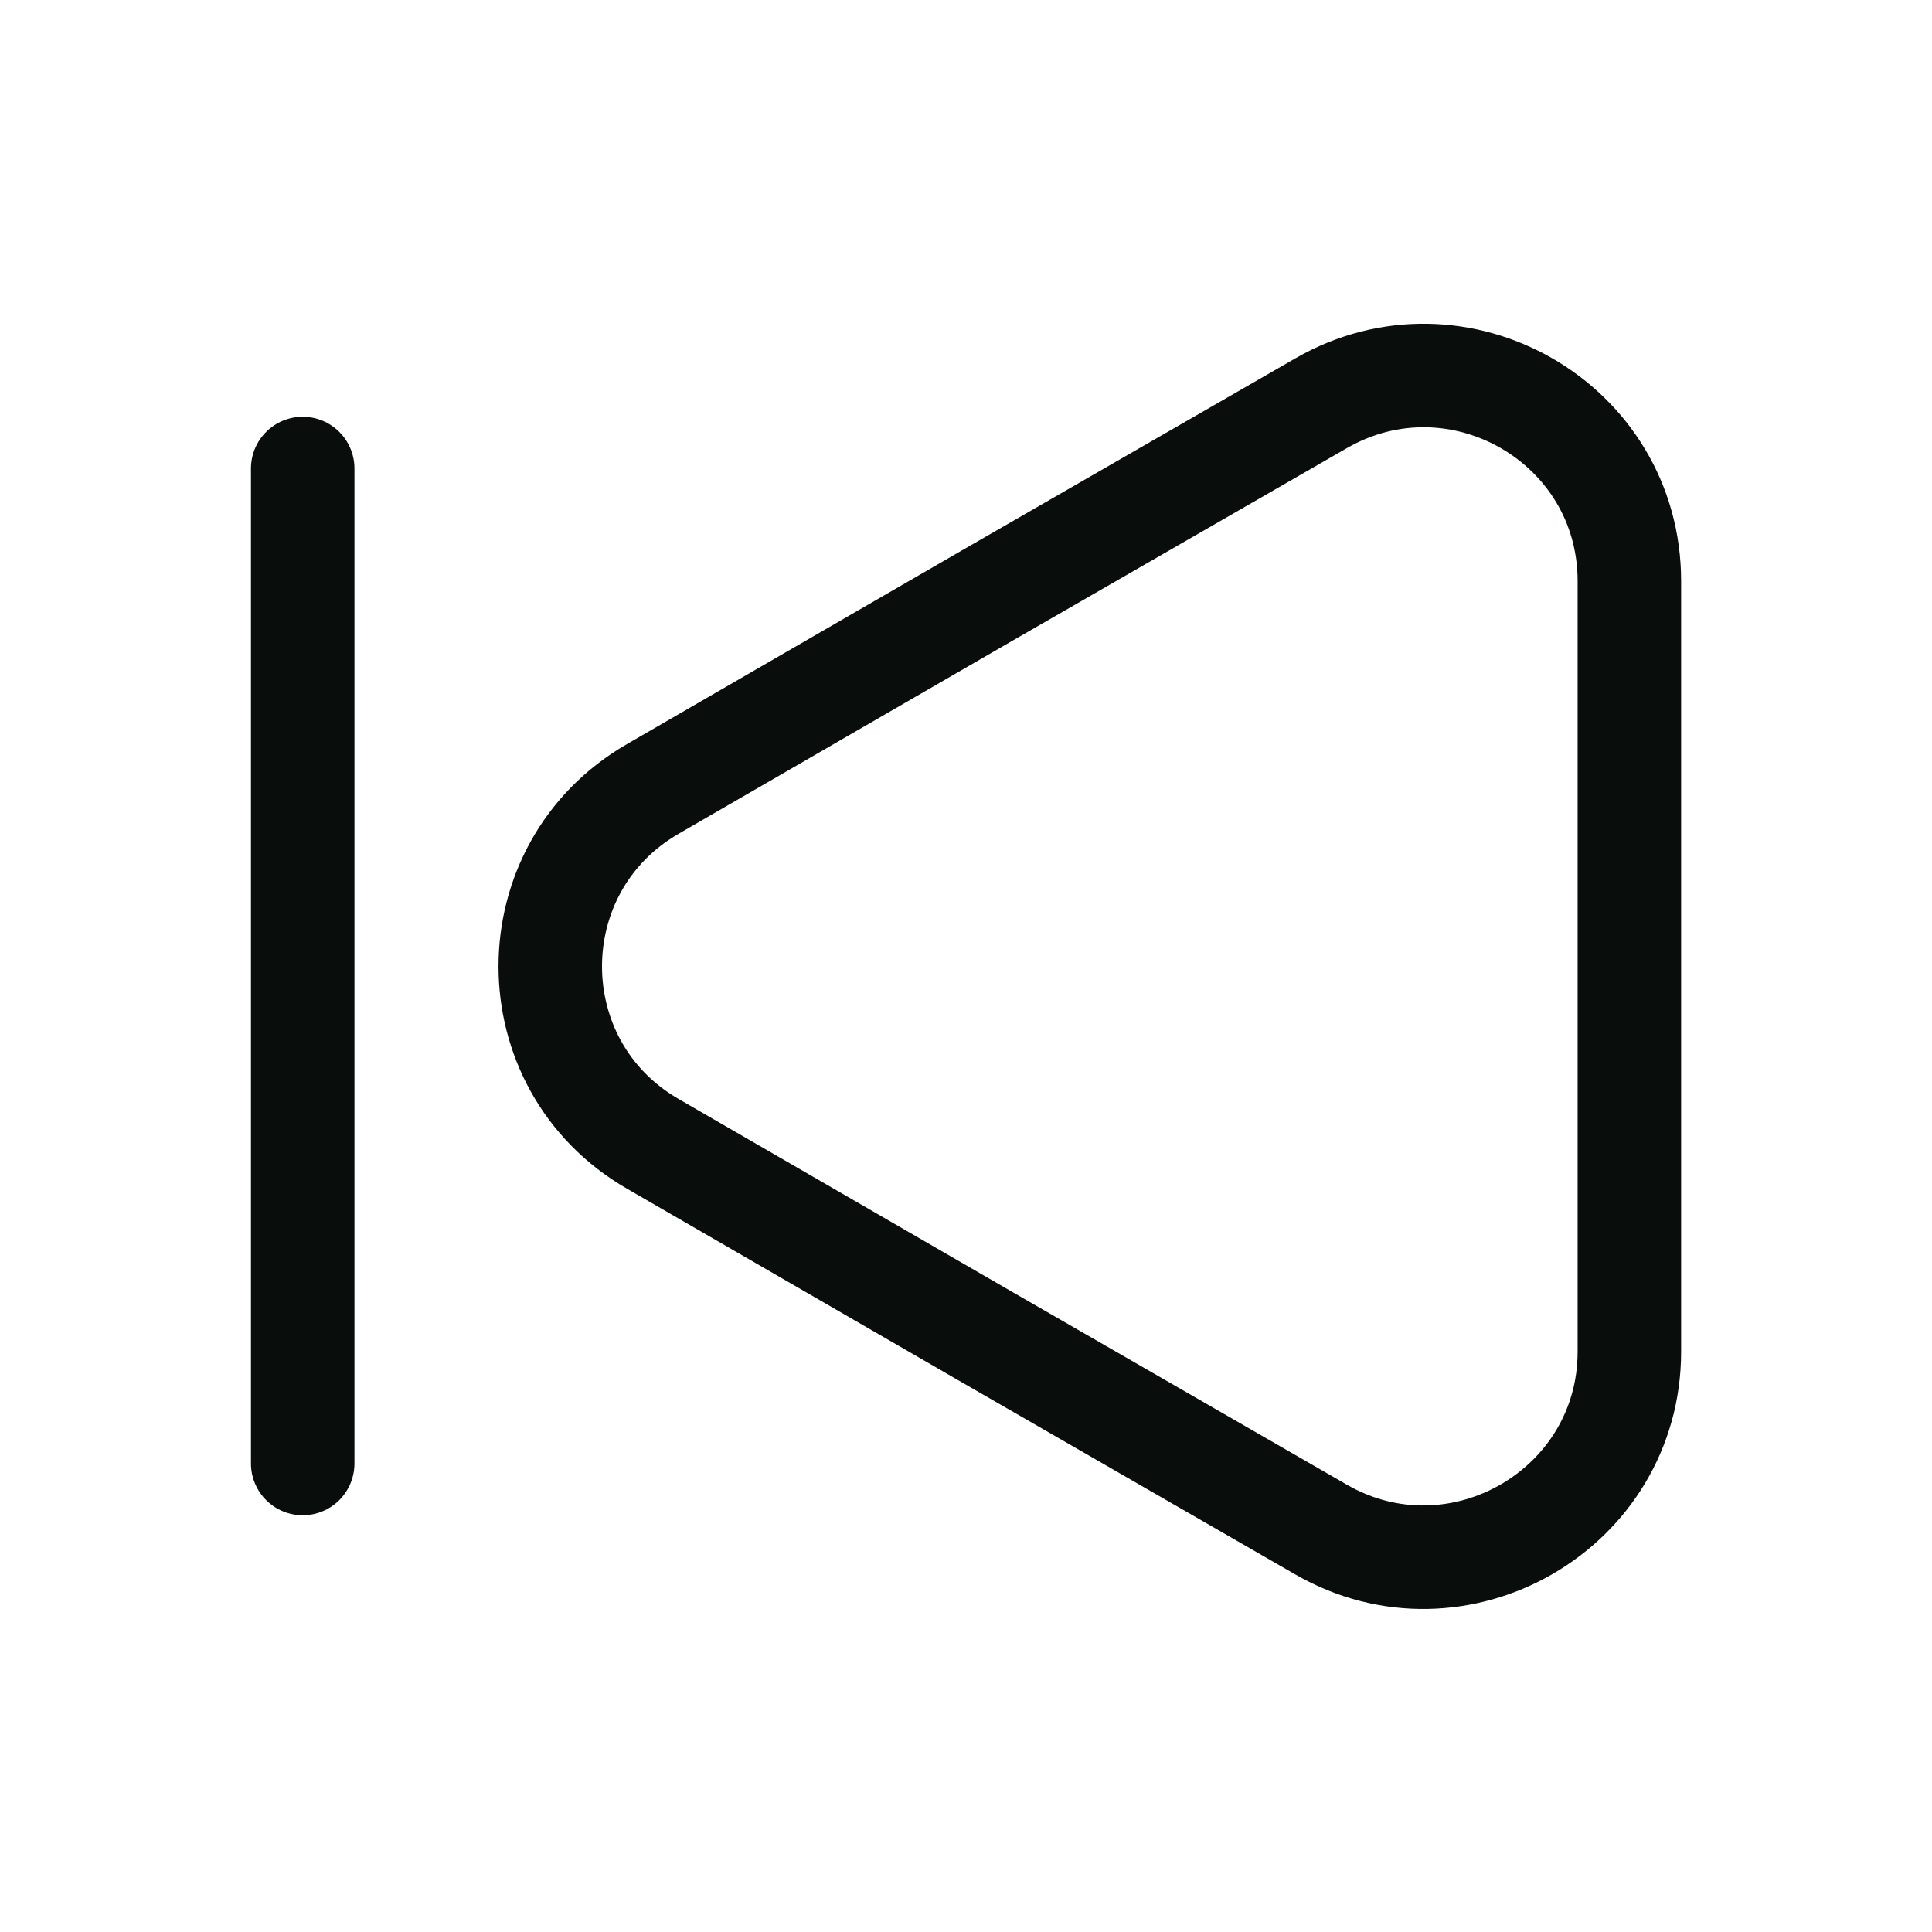
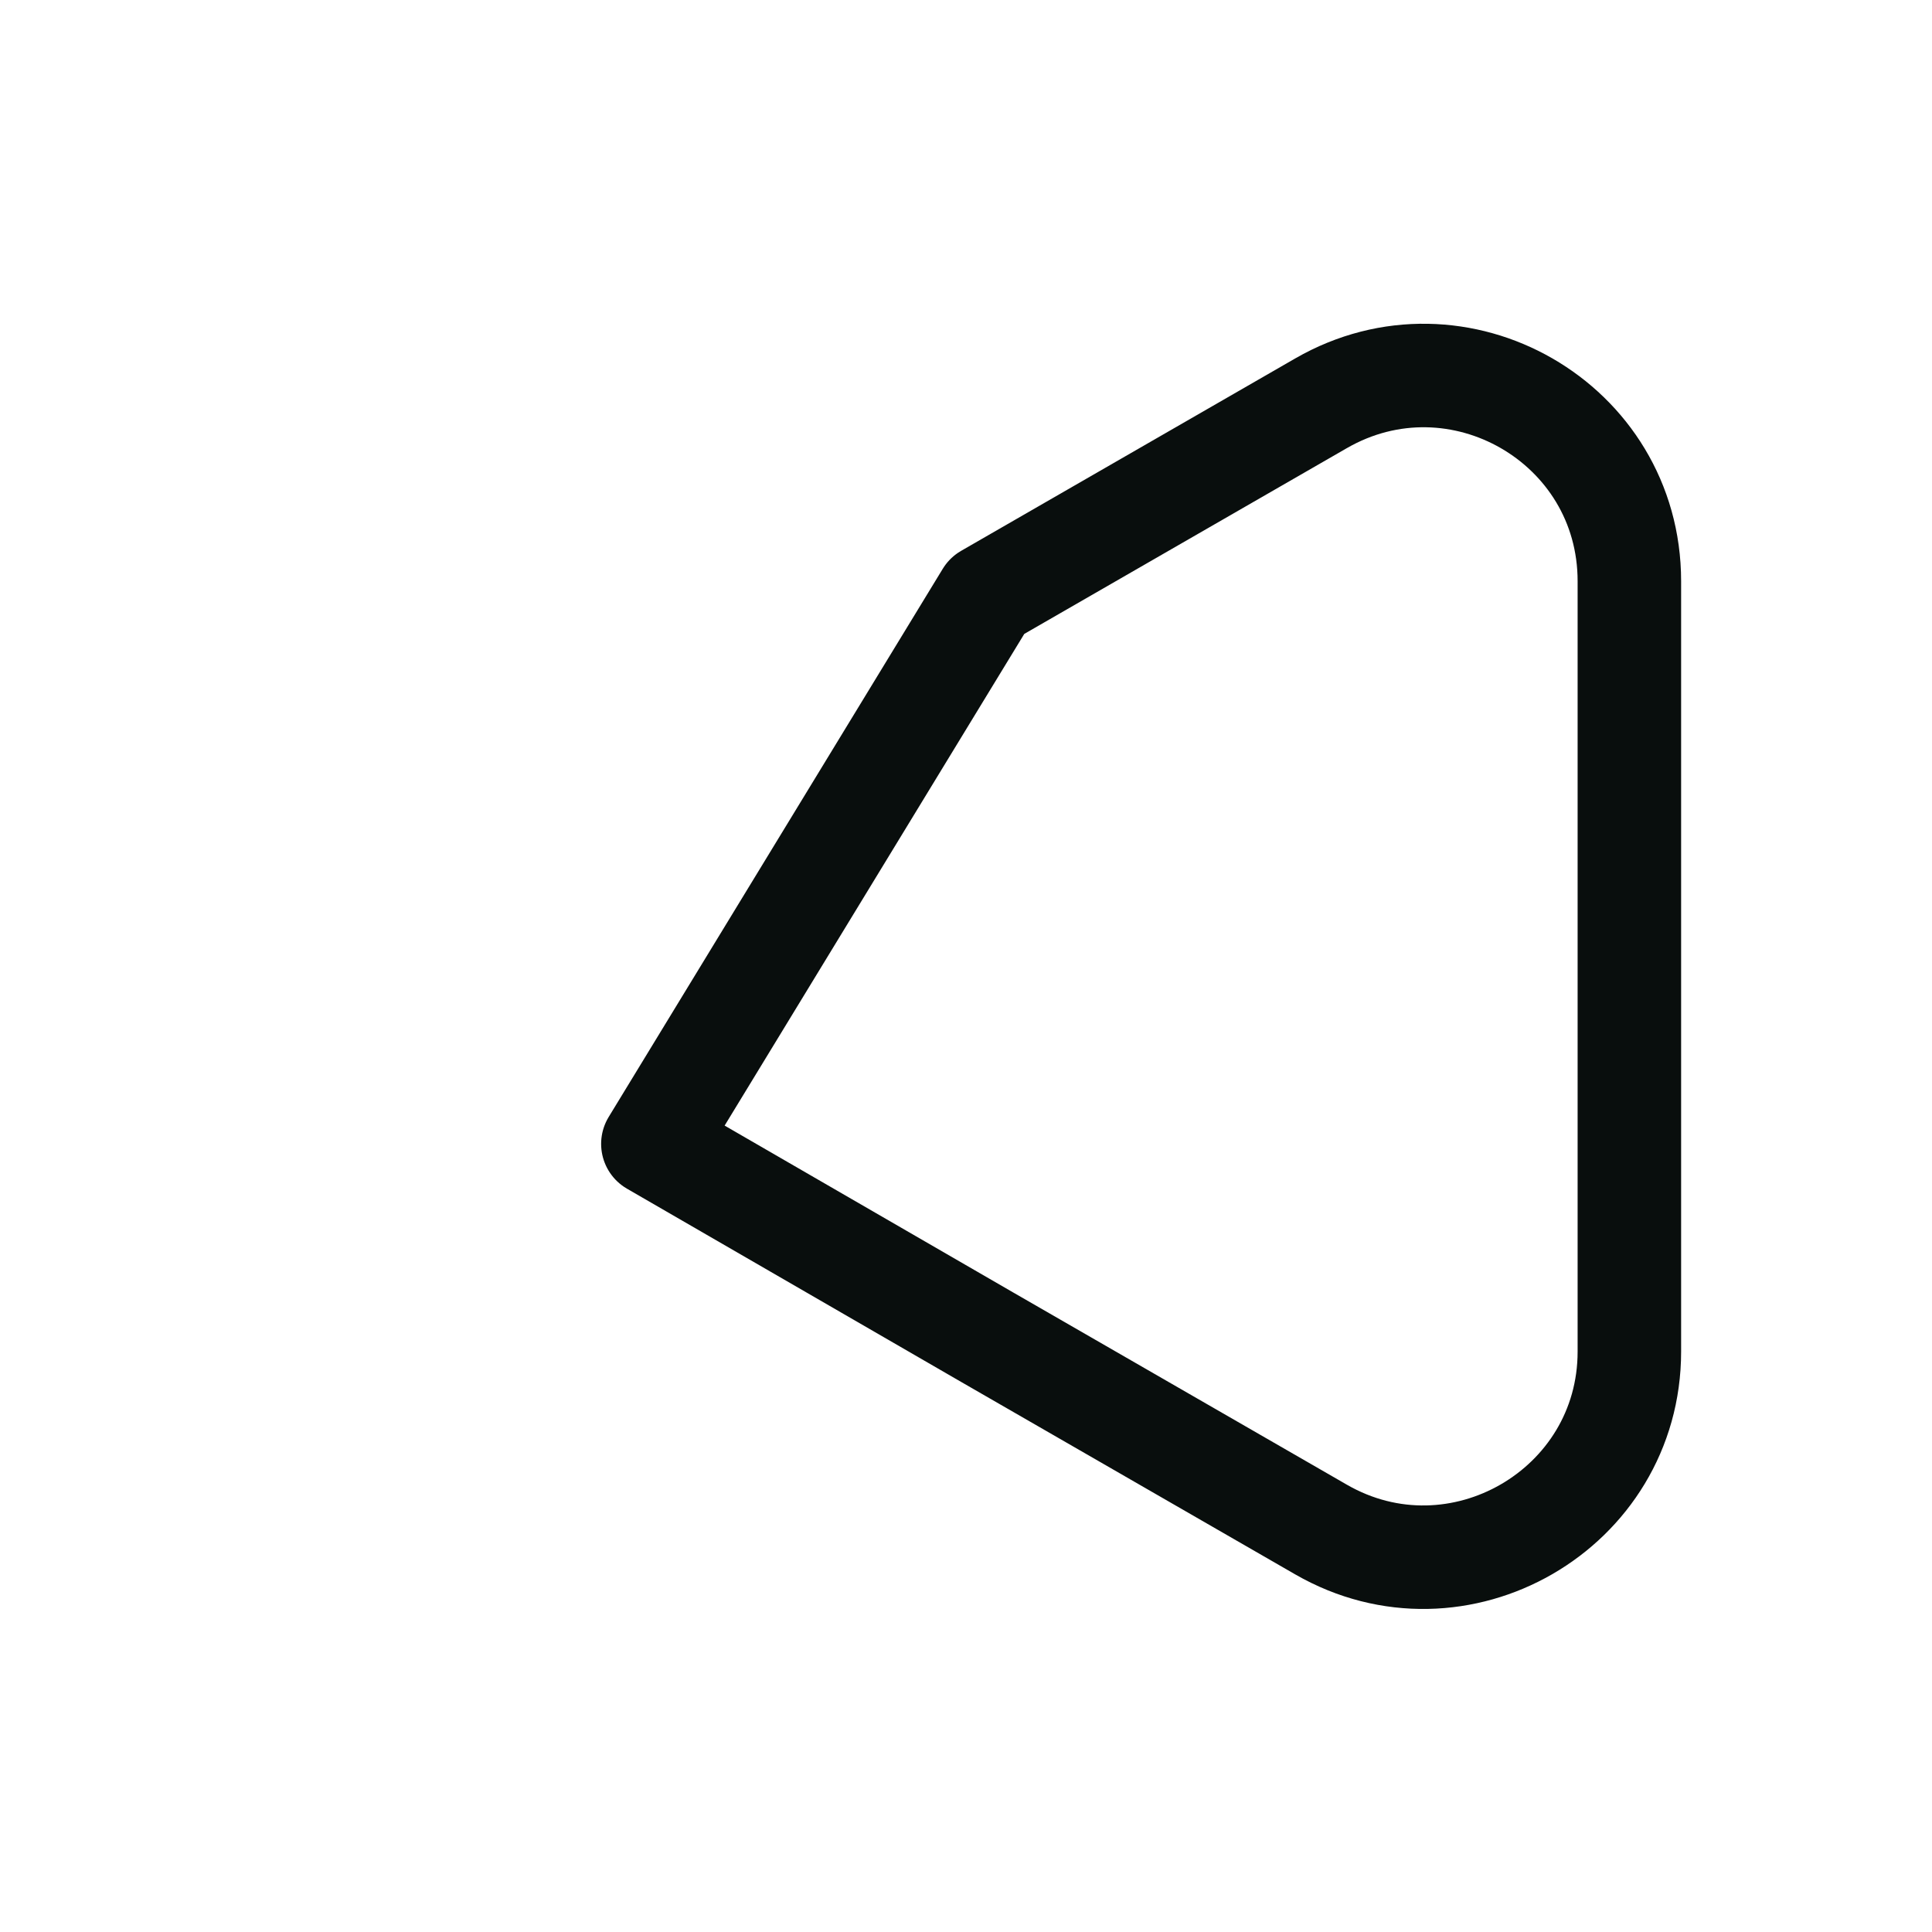
<svg xmlns="http://www.w3.org/2000/svg" width="28" height="28" viewBox="0 0 28 28" fill="none">
-   <path d="M23.614 8.423V19.588C23.614 21.875 21.129 23.31 19.145 22.167L14.304 19.378L9.462 16.578C7.479 15.435 7.479 12.577 9.462 11.433L14.304 8.633L19.145 5.845C21.129 4.702 23.614 6.125 23.614 8.423Z" stroke="#090E0D" stroke-width="1.5" stroke-linecap="round" stroke-linejoin="round" />
-   <path d="M4.387 21.21V6.79" stroke="#090E0D" stroke-width="1.5" stroke-linecap="round" stroke-linejoin="round" />
+   <path d="M23.614 8.423V19.588C23.614 21.875 21.129 23.31 19.145 22.167L14.304 19.378L9.462 16.578L14.304 8.633L19.145 5.845C21.129 4.702 23.614 6.125 23.614 8.423Z" stroke="#090E0D" stroke-width="1.5" stroke-linecap="round" stroke-linejoin="round" />
</svg>